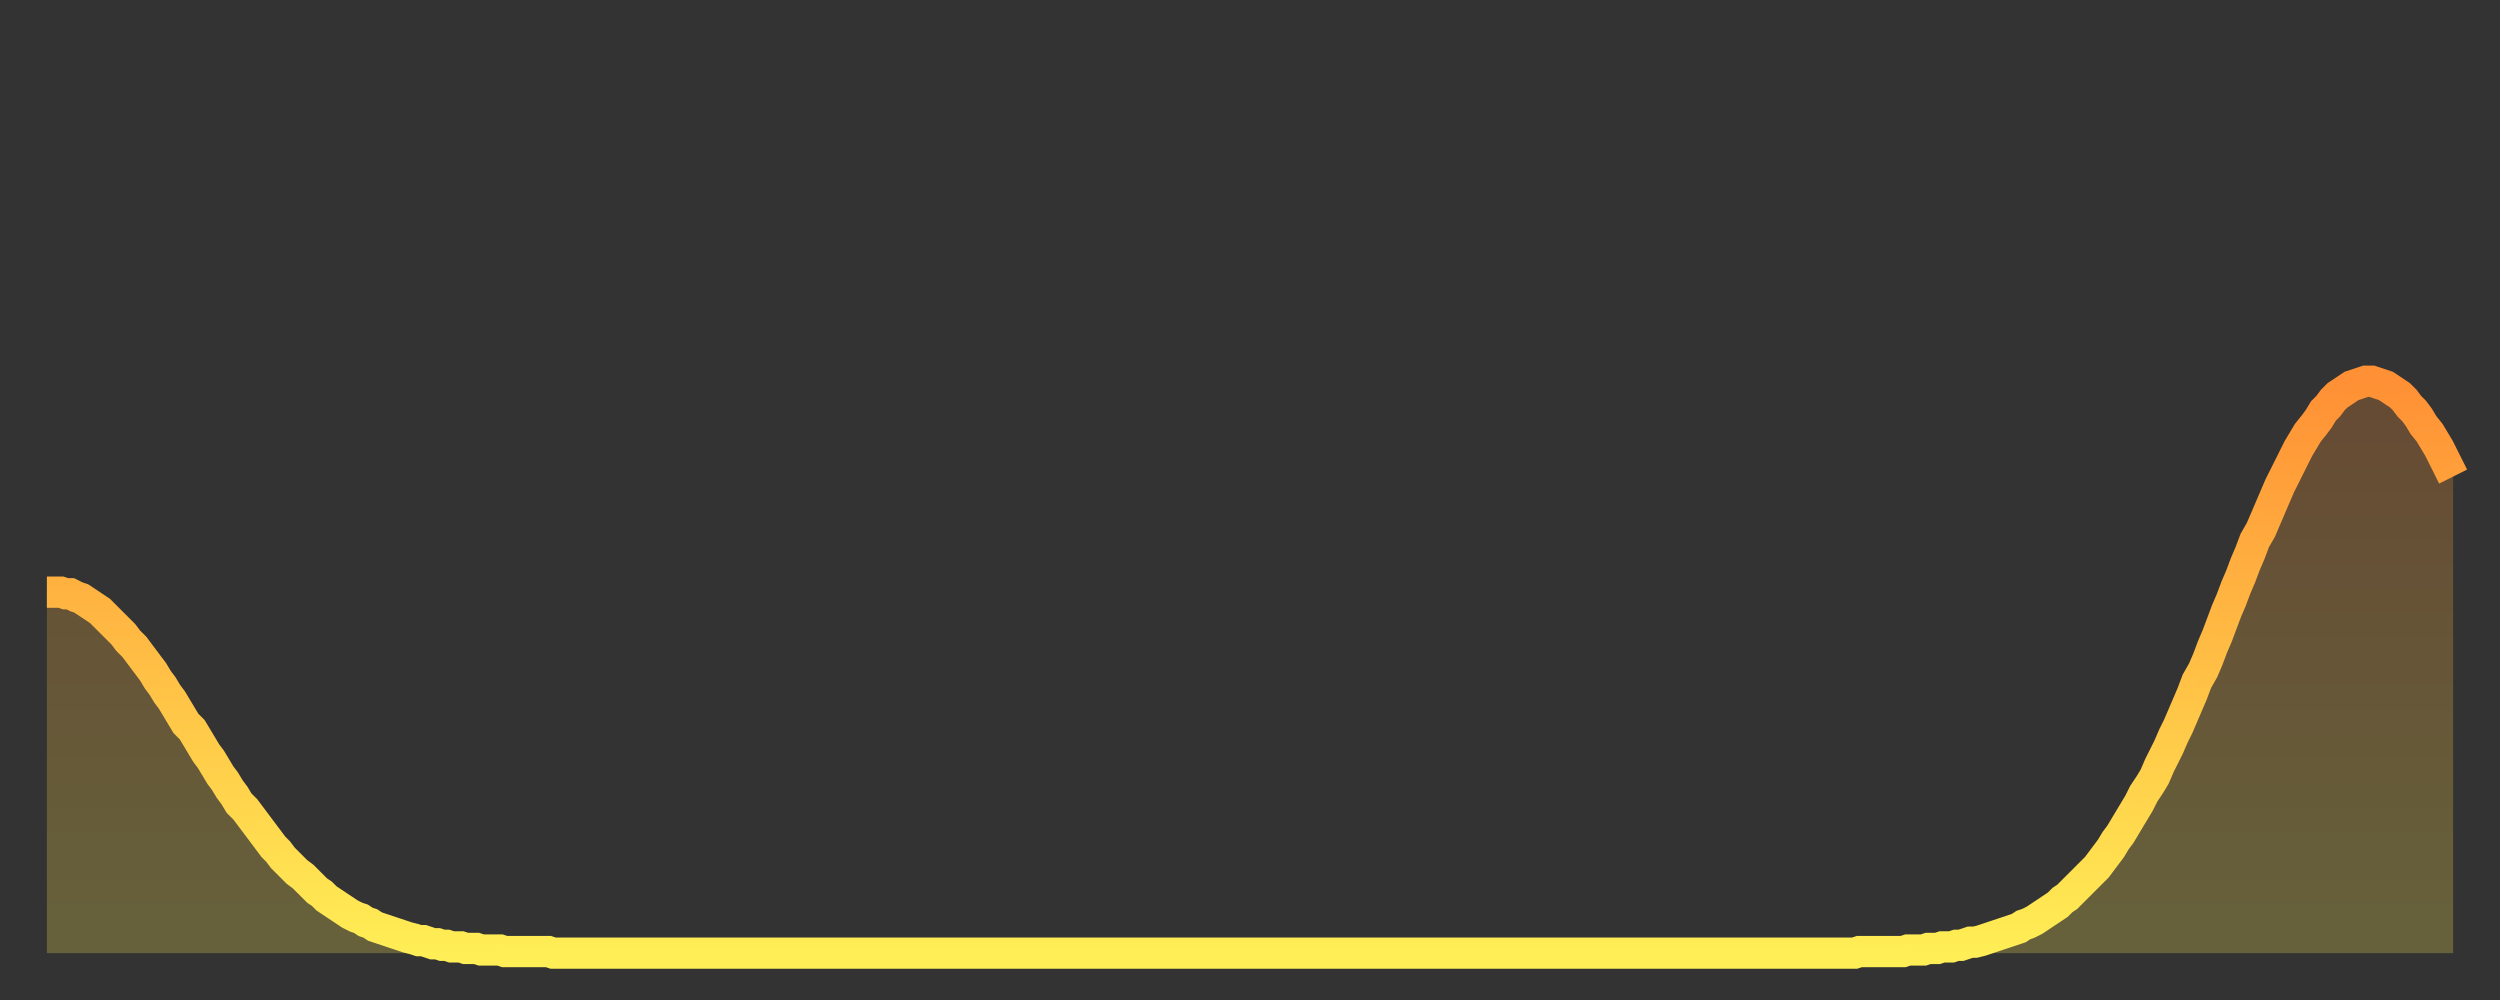
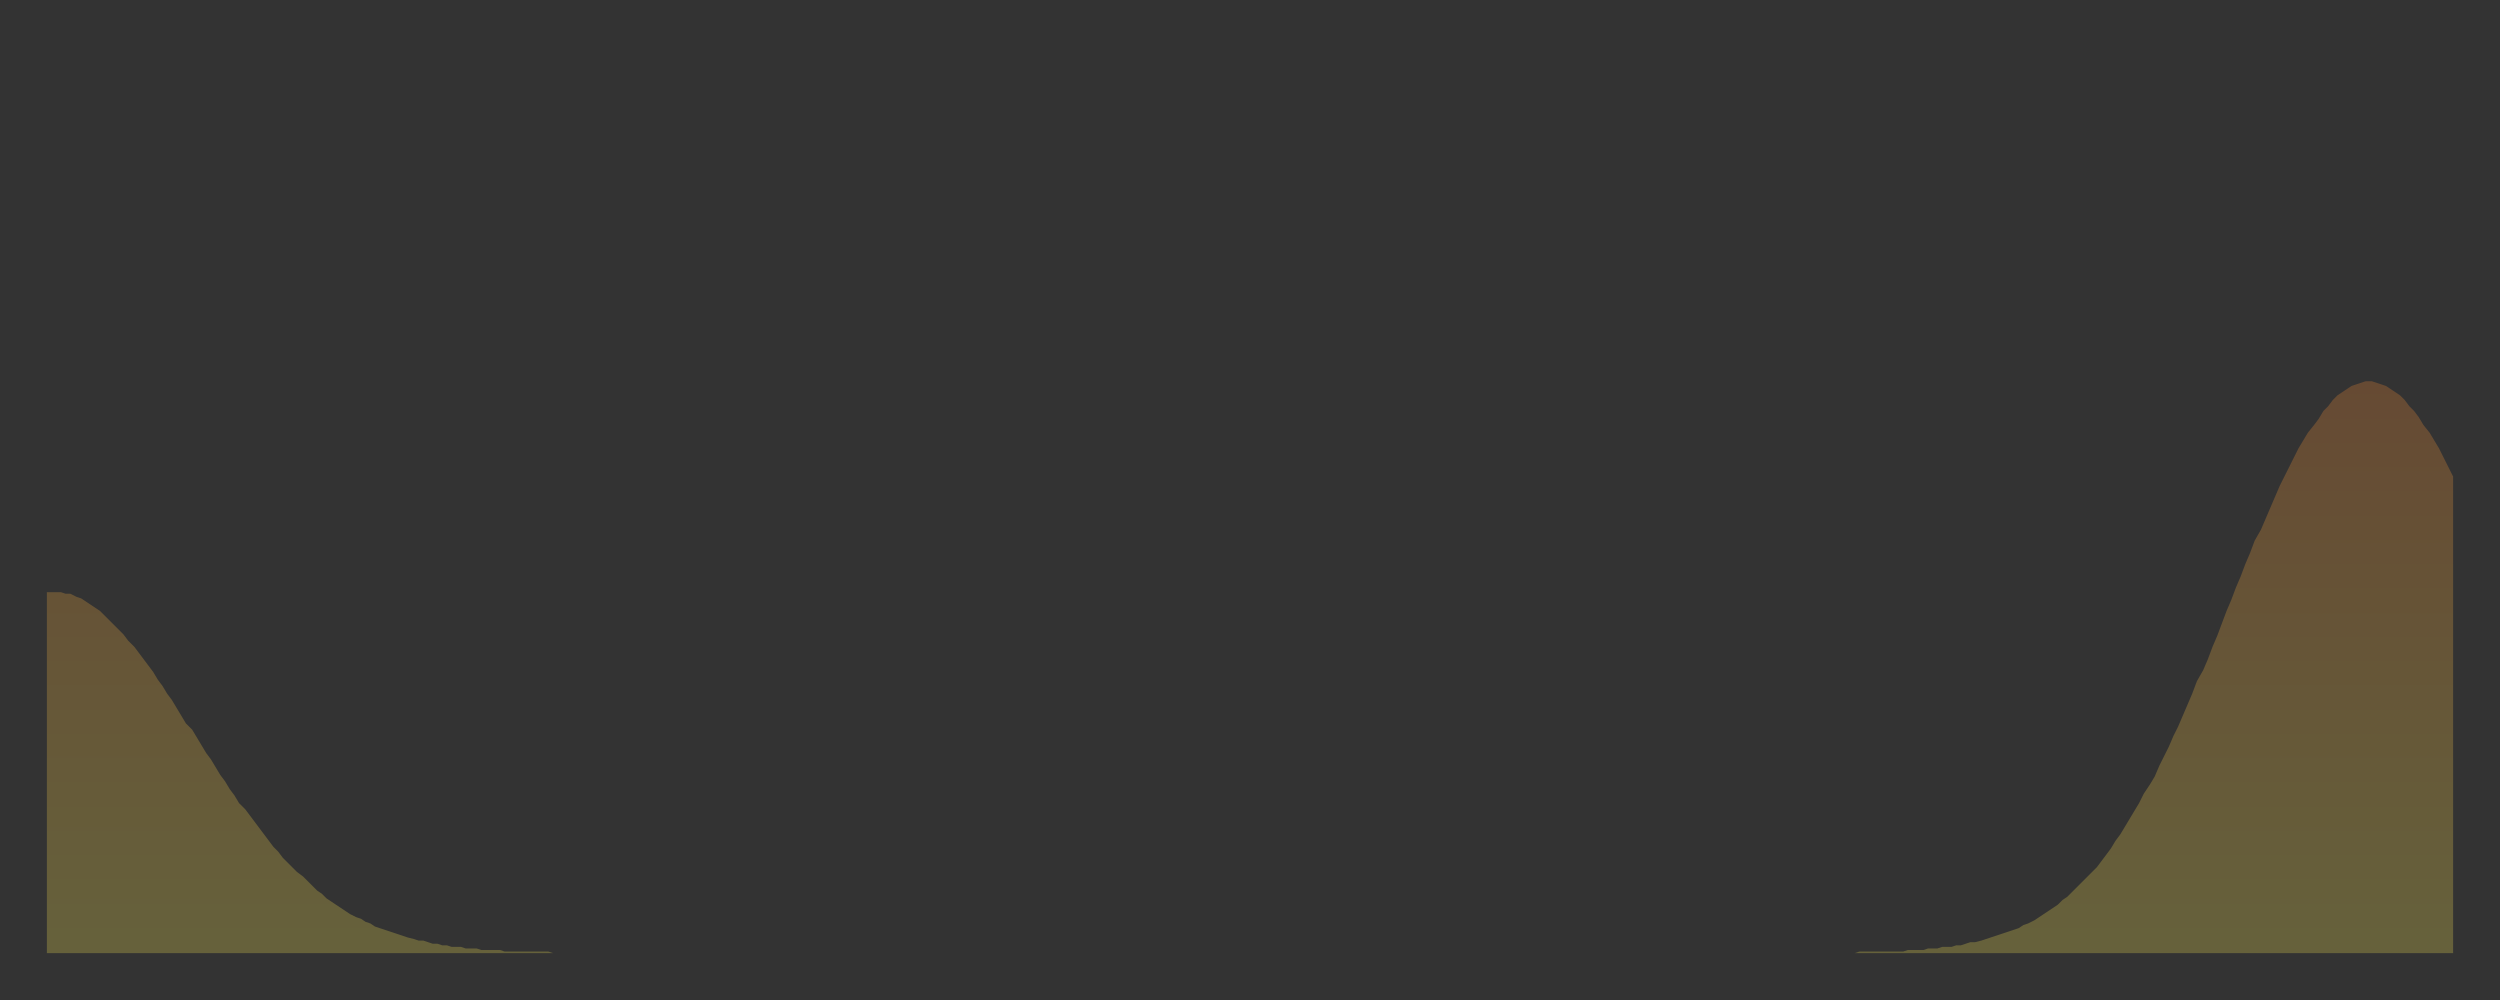
<svg xmlns="http://www.w3.org/2000/svg" baseProfile="full" height="64" version="1.1" width="160">
  <rect width="100%" height="100%" fill="#333333" stroke="none" />
  <defs>
    <linearGradient id="id596396" x1="0" x2="0" y1="0" y2="1">
      <stop offset="0%" stop-color="#ff9035" />
      <stop offset="50%" stop-color="#ffbf45" />
      <stop offset="100%" stop-color="#ffee55" />
    </linearGradient>
  </defs>
  <g transform="translate(3,3)">
    <g>
-       <path d="M 0.0 34.9 L 0.3 34.9 0.6 34.9 0.9 34.9 1.2 35.0 1.5 35.0 1.9 35.2 2.2 35.3 2.5 35.5 2.8 35.7 3.1 35.9 3.4 36.1 3.7 36.4 4.0 36.7 4.3 37.0 4.6 37.3 4.9 37.6 5.2 38.0 5.6 38.4 5.9 38.8 6.2 39.2 6.5 39.6 6.8 40.0 7.1 40.5 7.4 40.9 7.7 41.4 8.0 41.8 8.3 42.3 8.6 42.8 8.9 43.3 9.3 43.7 9.6 44.2 9.9 44.7 10.2 45.2 10.5 45.6 10.8 46.1 11.1 46.6 11.4 47.0 11.7 47.5 12.0 47.9 12.3 48.4 12.7 48.8 13.0 49.2 13.3 49.6 13.6 50.0 13.9 50.4 14.2 50.8 14.5 51.2 14.8 51.5 15.1 51.9 15.4 52.2 15.7 52.5 16.0 52.8 16.4 53.1 16.7 53.4 17.0 53.7 17.3 54.0 17.6 54.2 17.9 54.5 18.2 54.7 18.5 54.9 18.8 55.1 19.1 55.3 19.4 55.5 19.8 55.7 20.1 55.8 20.4 56.0 20.7 56.1 21.0 56.3 21.3 56.4 21.6 56.5 21.9 56.6 22.2 56.7 22.5 56.8 22.8 56.9 23.1 57.0 23.5 57.1 23.8 57.2 24.1 57.2 24.4 57.3 24.7 57.4 25.0 57.4 25.3 57.5 25.6 57.5 25.9 57.6 26.2 57.6 26.5 57.6 26.8 57.7 27.2 57.7 27.5 57.7 27.8 57.8 28.1 57.8 28.4 57.8 28.7 57.8 29.0 57.8 29.3 57.9 29.6 57.9 29.9 57.9 30.2 57.9 30.6 57.9 30.9 57.9 31.2 57.9 31.5 57.9 31.8 57.9 32.1 57.9 32.4 58.0 32.7 58.0 33.0 58.0 33.3 58.0 33.6 58.0 33.9 58.0 34.3 58.0 34.6 58.0 34.9 58.0 35.2 58.0 35.5 58.0 35.8 58.0 36.1 58.0 36.4 58.0 36.7 58.0 37.0 58.0 37.3 58.0 37.7 58.0 38.0 58.0 38.3 58.0 38.6 58.0 38.9 58.0 39.2 58.0 39.5 58.0 39.8 58.0 40.1 58.0 40.4 58.0 40.7 58.0 41.0 58.0 41.4 58.0 41.7 58.0 42.0 58.0 42.3 58.0 42.6 58.0 42.9 58.0 43.2 58.0 43.5 58.0 43.8 58.0 44.1 58.0 44.4 58.0 44.7 58.0 45.1 58.0 45.4 58.0 45.7 58.0 46.0 58.0 46.3 58.0 46.6 58.0 46.9 58.0 47.2 58.0 47.5 58.0 47.8 58.0 48.1 58.0 48.5 58.0 48.8 58.0 49.1 58.0 49.4 58.0 49.7 58.0 50.0 58.0 50.3 58.0 50.6 58.0 50.9 58.0 51.2 58.0 51.5 58.0 51.8 58.0 52.2 58.0 52.5 58.0 52.8 58.0 53.1 58.0 53.4 58.0 53.7 58.0 54.0 58.0 54.3 58.0 54.6 58.0 54.9 58.0 55.2 58.0 55.6 58.0 55.9 58.0 56.2 58.0 56.5 58.0 56.8 58.0 57.1 58.0 57.4 58.0 57.7 58.0 58.0 58.0 58.3 58.0 58.6 58.0 58.9 58.0 59.3 58.0 59.6 58.0 59.9 58.0 60.2 58.0 60.5 58.0 60.8 58.0 61.1 58.0 61.4 58.0 61.7 58.0 62.0 58.0 62.3 58.0 62.6 58.0 63.0 58.0 63.3 58.0 63.6 58.0 63.9 58.0 64.2 58.0 64.5 58.0 64.8 58.0 65.1 58.0 65.4 58.0 65.7 58.0 66.0 58.0 66.4 58.0 66.7 58.0 67.0 58.0 67.3 58.0 67.6 58.0 67.9 58.0 68.2 58.0 68.5 58.0 68.8 58.0 69.1 58.0 69.4 58.0 69.7 58.0 70.1 58.0 70.4 58.0 70.7 58.0 71.0 58.0 71.3 58.0 71.6 58.0 71.9 58.0 72.2 58.0 72.5 58.0 72.8 58.0 73.1 58.0 73.5 58.0 73.8 58.0 74.1 58.0 74.4 58.0 74.7 58.0 75.0 58.0 75.3 58.0 75.6 58.0 75.9 58.0 76.2 58.0 76.5 58.0 76.8 58.0 77.2 58.0 77.5 58.0 77.8 58.0 78.1 58.0 78.4 58.0 78.7 58.0 79.0 58.0 79.3 58.0 79.6 58.0 79.9 58.0 80.2 58.0 80.5 58.0 80.9 58.0 81.2 58.0 81.5 58.0 81.8 58.0 82.1 58.0 82.4 58.0 82.7 58.0 83.0 58.0 83.3 58.0 83.6 58.0 83.9 58.0 84.3 58.0 84.6 58.0 84.9 58.0 85.2 58.0 85.5 58.0 85.8 58.0 86.1 58.0 86.4 58.0 86.7 58.0 87.0 58.0 87.3 58.0 87.6 58.0 88.0 58.0 88.3 58.0 88.6 58.0 88.9 58.0 89.2 58.0 89.5 58.0 89.8 58.0 90.1 58.0 90.4 58.0 90.7 58.0 91.0 58.0 91.4 58.0 91.7 58.0 92.0 58.0 92.3 58.0 92.6 58.0 92.9 58.0 93.2 58.0 93.5 58.0 93.8 58.0 94.1 58.0 94.4 58.0 94.7 58.0 95.1 58.0 95.4 58.0 95.7 58.0 96.0 58.0 96.3 58.0 96.6 58.0 96.9 58.0 97.2 58.0 97.5 58.0 97.8 58.0 98.1 58.0 98.4 58.0 98.8 58.0 99.1 58.0 99.4 58.0 99.7 58.0 100.0 58.0 100.3 58.0 100.6 58.0 100.9 58.0 101.2 58.0 101.5 58.0 101.8 58.0 102.2 58.0 102.5 58.0 102.8 58.0 103.1 58.0 103.4 58.0 103.7 58.0 104.0 58.0 104.3 58.0 104.6 58.0 104.9 58.0 105.2 58.0 105.5 58.0 105.9 58.0 106.2 58.0 106.5 58.0 106.8 58.0 107.1 58.0 107.4 58.0 107.7 58.0 108.0 58.0 108.3 58.0 108.6 58.0 108.9 58.0 109.3 58.0 109.6 58.0 109.9 58.0 110.2 58.0 110.5 58.0 110.8 58.0 111.1 58.0 111.4 58.0 111.7 58.0 112.0 58.0 112.3 58.0 112.6 58.0 113.0 58.0 113.3 58.0 113.6 58.0 113.9 58.0 114.2 58.0 114.5 58.0 114.8 58.0 115.1 58.0 115.4 58.0 115.7 58.0 116.0 57.9 116.3 57.9 116.7 57.9 117.0 57.9 117.3 57.9 117.6 57.9 117.9 57.9 118.2 57.9 118.5 57.9 118.8 57.9 119.1 57.8 119.4 57.8 119.7 57.8 120.1 57.8 120.4 57.7 120.7 57.7 121.0 57.7 121.3 57.6 121.6 57.6 121.9 57.6 122.2 57.5 122.5 57.5 122.8 57.4 123.1 57.3 123.4 57.3 123.8 57.2 124.1 57.1 124.4 57.0 124.7 56.9 125.0 56.8 125.3 56.7 125.6 56.6 125.9 56.5 126.2 56.4 126.5 56.2 126.8 56.1 127.2 55.9 127.5 55.7 127.8 55.5 128.1 55.3 128.4 55.1 128.7 54.9 129.0 54.6 129.3 54.4 129.6 54.1 129.9 53.8 130.2 53.5 130.5 53.2 130.9 52.8 131.2 52.5 131.5 52.1 131.8 51.7 132.1 51.3 132.4 50.8 132.7 50.4 133.0 49.9 133.3 49.4 133.6 48.9 133.9 48.4 134.2 47.8 134.6 47.2 134.9 46.7 135.2 46.0 135.5 45.4 135.8 44.8 136.1 44.1 136.4 43.5 136.7 42.8 137.0 42.1 137.3 41.4 137.6 40.6 138.0 39.9 138.3 39.2 138.6 38.4 138.9 37.7 139.2 36.9 139.5 36.1 139.8 35.4 140.1 34.6 140.4 33.9 140.7 33.1 141.0 32.4 141.3 31.6 141.7 30.9 142.0 30.2 142.3 29.5 142.6 28.8 142.9 28.1 143.2 27.5 143.5 26.9 143.8 26.3 144.1 25.7 144.4 25.2 144.7 24.7 145.1 24.2 145.4 23.8 145.7 23.3 146.0 23.0 146.3 22.6 146.6 22.3 146.9 22.1 147.2 21.9 147.5 21.7 147.8 21.6 148.1 21.5 148.4 21.4 148.8 21.4 149.1 21.5 149.4 21.6 149.7 21.7 150.0 21.9 150.3 22.1 150.6 22.3 150.9 22.6 151.2 23.0 151.5 23.3 151.8 23.7 152.1 24.2 152.5 24.7 152.8 25.2 153.1 25.7 153.4 26.3 153.7 26.9 154.0 27.5" fill="none" id="graph-curve" opacity="1" stroke="url(#id596396)" stroke-width="2" />
      <path d="M 0 58 L 0.0 34.9 0.3 34.9 0.6 34.9 0.9 34.9 1.2 35.0 1.5 35.0 1.9 35.2 2.2 35.3 2.5 35.5 2.8 35.7 3.1 35.9 3.4 36.1 3.7 36.4 4.0 36.7 4.3 37.0 4.6 37.3 4.9 37.6 5.2 38.0 5.6 38.4 5.9 38.8 6.2 39.2 6.5 39.6 6.8 40.0 7.1 40.5 7.4 40.9 7.7 41.4 8.0 41.8 8.3 42.3 8.6 42.8 8.9 43.3 9.3 43.7 9.6 44.2 9.9 44.7 10.2 45.2 10.5 45.6 10.8 46.1 11.1 46.6 11.4 47.0 11.7 47.5 12.0 47.9 12.3 48.4 12.7 48.8 13.0 49.2 13.3 49.6 13.6 50.0 13.9 50.4 14.2 50.8 14.5 51.2 14.8 51.5 15.1 51.9 15.4 52.2 15.7 52.5 16.0 52.8 16.4 53.1 16.7 53.4 17.0 53.7 17.3 54.0 17.6 54.2 17.9 54.5 18.2 54.7 18.5 54.9 18.8 55.1 19.1 55.3 19.4 55.5 19.8 55.7 20.1 55.8 20.4 56.0 20.7 56.1 21.0 56.3 21.3 56.4 21.6 56.5 21.9 56.6 22.2 56.7 22.5 56.8 22.8 56.9 23.1 57.0 23.5 57.1 23.8 57.2 24.1 57.2 24.4 57.3 24.7 57.4 25.0 57.4 25.3 57.5 25.6 57.5 25.9 57.6 26.2 57.6 26.5 57.6 26.8 57.7 27.2 57.7 27.5 57.7 27.8 57.8 28.1 57.8 28.4 57.8 28.7 57.8 29.0 57.8 29.3 57.9 29.6 57.9 29.9 57.9 30.2 57.9 30.6 57.9 30.9 57.9 31.2 57.9 31.5 57.9 31.8 57.9 32.1 57.9 32.4 58.0 32.7 58.0 33.0 58.0 33.3 58.0 33.6 58.0 33.9 58.0 34.3 58.0 34.6 58.0 34.9 58.0 35.2 58.0 35.5 58.0 35.8 58.0 36.1 58.0 36.4 58.0 36.7 58.0 37.0 58.0 37.3 58.0 37.7 58.0 38.0 58.0 38.3 58.0 38.6 58.0 38.9 58.0 39.2 58.0 39.5 58.0 39.8 58.0 40.1 58.0 40.4 58.0 40.7 58.0 41.0 58.0 41.4 58.0 41.7 58.0 42.0 58.0 42.3 58.0 42.6 58.0 42.9 58.0 43.2 58.0 43.5 58.0 43.8 58.0 44.1 58.0 44.4 58.0 44.7 58.0 45.1 58.0 45.4 58.0 45.7 58.0 46.0 58.0 46.3 58.0 46.6 58.0 46.9 58.0 47.2 58.0 47.5 58.0 47.8 58.0 48.1 58.0 48.5 58.0 48.8 58.0 49.1 58.0 49.4 58.0 49.7 58.0 50.0 58.0 50.3 58.0 50.6 58.0 50.9 58.0 51.2 58.0 51.5 58.0 51.8 58.0 52.2 58.0 52.5 58.0 52.8 58.0 53.1 58.0 53.4 58.0 53.7 58.0 54.0 58.0 54.3 58.0 54.6 58.0 54.9 58.0 55.2 58.0 55.6 58.0 55.9 58.0 56.2 58.0 56.5 58.0 56.8 58.0 57.1 58.0 57.4 58.0 57.7 58.0 58.0 58.0 58.3 58.0 58.6 58.0 58.9 58.0 59.3 58.0 59.6 58.0 59.9 58.0 60.2 58.0 60.5 58.0 60.8 58.0 61.1 58.0 61.4 58.0 61.7 58.0 62.0 58.0 62.3 58.0 62.6 58.0 63.0 58.0 63.3 58.0 63.6 58.0 63.9 58.0 64.2 58.0 64.5 58.0 64.8 58.0 65.1 58.0 65.4 58.0 65.7 58.0 66.0 58.0 66.4 58.0 66.7 58.0 67.0 58.0 67.3 58.0 67.6 58.0 67.9 58.0 68.2 58.0 68.5 58.0 68.8 58.0 69.1 58.0 69.4 58.0 69.7 58.0 70.1 58.0 70.4 58.0 70.7 58.0 71.0 58.0 71.3 58.0 71.6 58.0 71.9 58.0 72.2 58.0 72.5 58.0 72.8 58.0 73.1 58.0 73.5 58.0 73.8 58.0 74.1 58.0 74.4 58.0 74.7 58.0 75.0 58.0 75.3 58.0 75.6 58.0 75.9 58.0 76.2 58.0 76.5 58.0 76.8 58.0 77.2 58.0 77.5 58.0 77.8 58.0 78.1 58.0 78.4 58.0 78.7 58.0 79.0 58.0 79.3 58.0 79.6 58.0 79.9 58.0 80.2 58.0 80.5 58.0 80.9 58.0 81.2 58.0 81.5 58.0 81.8 58.0 82.1 58.0 82.4 58.0 82.7 58.0 83.0 58.0 83.3 58.0 83.6 58.0 83.9 58.0 84.3 58.0 84.6 58.0 84.9 58.0 85.2 58.0 85.5 58.0 85.8 58.0 86.1 58.0 86.4 58.0 86.7 58.0 87.0 58.0 87.3 58.0 87.6 58.0 88.0 58.0 88.3 58.0 88.6 58.0 88.9 58.0 89.2 58.0 89.5 58.0 89.8 58.0 90.1 58.0 90.4 58.0 90.7 58.0 91.0 58.0 91.4 58.0 91.7 58.0 92.0 58.0 92.3 58.0 92.6 58.0 92.9 58.0 93.2 58.0 93.5 58.0 93.8 58.0 94.1 58.0 94.4 58.0 94.7 58.0 95.1 58.0 95.4 58.0 95.7 58.0 96.0 58.0 96.3 58.0 96.6 58.0 96.9 58.0 97.2 58.0 97.5 58.0 97.8 58.0 98.1 58.0 98.4 58.0 98.8 58.0 99.1 58.0 99.4 58.0 99.7 58.0 100.0 58.0 100.3 58.0 100.6 58.0 100.9 58.0 101.2 58.0 101.5 58.0 101.8 58.0 102.2 58.0 102.5 58.0 102.8 58.0 103.1 58.0 103.4 58.0 103.7 58.0 104.0 58.0 104.3 58.0 104.6 58.0 104.9 58.0 105.2 58.0 105.5 58.0 105.9 58.0 106.2 58.0 106.5 58.0 106.8 58.0 107.1 58.0 107.4 58.0 107.7 58.0 108.0 58.0 108.3 58.0 108.6 58.0 108.9 58.0 109.3 58.0 109.6 58.0 109.9 58.0 110.2 58.0 110.5 58.0 110.8 58.0 111.1 58.0 111.4 58.0 111.7 58.0 112.0 58.0 112.3 58.0 112.6 58.0 113.0 58.0 113.3 58.0 113.6 58.0 113.9 58.0 114.2 58.0 114.5 58.0 114.8 58.0 115.1 58.0 115.4 58.0 115.7 58.0 116.0 57.9 116.3 57.9 116.7 57.9 117.0 57.9 117.3 57.9 117.6 57.9 117.9 57.9 118.2 57.9 118.5 57.9 118.8 57.9 119.1 57.8 119.4 57.8 119.7 57.8 120.1 57.8 120.4 57.7 120.7 57.7 121.0 57.7 121.3 57.6 121.6 57.6 121.9 57.6 122.2 57.5 122.5 57.5 122.8 57.4 123.1 57.3 123.4 57.3 123.8 57.2 124.1 57.1 124.4 57.0 124.7 56.9 125.0 56.8 125.3 56.7 125.6 56.6 125.9 56.5 126.2 56.4 126.5 56.2 126.8 56.1 127.2 55.9 127.5 55.7 127.8 55.5 128.1 55.3 128.4 55.1 128.7 54.9 129.0 54.6 129.3 54.4 129.6 54.1 129.9 53.8 130.2 53.5 130.5 53.2 130.9 52.8 131.2 52.5 131.5 52.1 131.8 51.7 132.1 51.3 132.4 50.8 132.7 50.4 133.0 49.9 133.3 49.4 133.6 48.9 133.9 48.4 134.2 47.8 134.6 47.2 134.9 46.7 135.2 46.0 135.5 45.4 135.8 44.8 136.1 44.1 136.4 43.5 136.7 42.8 137.0 42.1 137.3 41.4 137.6 40.6 138.0 39.9 138.3 39.2 138.6 38.4 138.9 37.7 139.2 36.9 139.5 36.1 139.8 35.4 140.1 34.6 140.4 33.9 140.7 33.1 141.0 32.4 141.3 31.6 141.7 30.9 142.0 30.2 142.3 29.5 142.6 28.8 142.9 28.1 143.2 27.5 143.5 26.9 143.8 26.3 144.1 25.7 144.4 25.2 144.7 24.7 145.1 24.2 145.4 23.8 145.7 23.3 146.0 23.0 146.3 22.6 146.6 22.3 146.9 22.1 147.2 21.9 147.5 21.7 147.8 21.6 148.1 21.5 148.4 21.4 148.8 21.4 149.1 21.5 149.4 21.6 149.7 21.7 150.0 21.9 150.3 22.1 150.6 22.3 150.9 22.6 151.2 23.0 151.5 23.3 151.8 23.7 152.1 24.2 152.5 24.7 152.8 25.2 153.1 25.7 153.4 26.3 153.7 26.9 154.0 27.5 154 58" fill="url(#id596396)" fill-opacity=".25" id="graph-shadow" />
    </g>
  </g>
</svg>